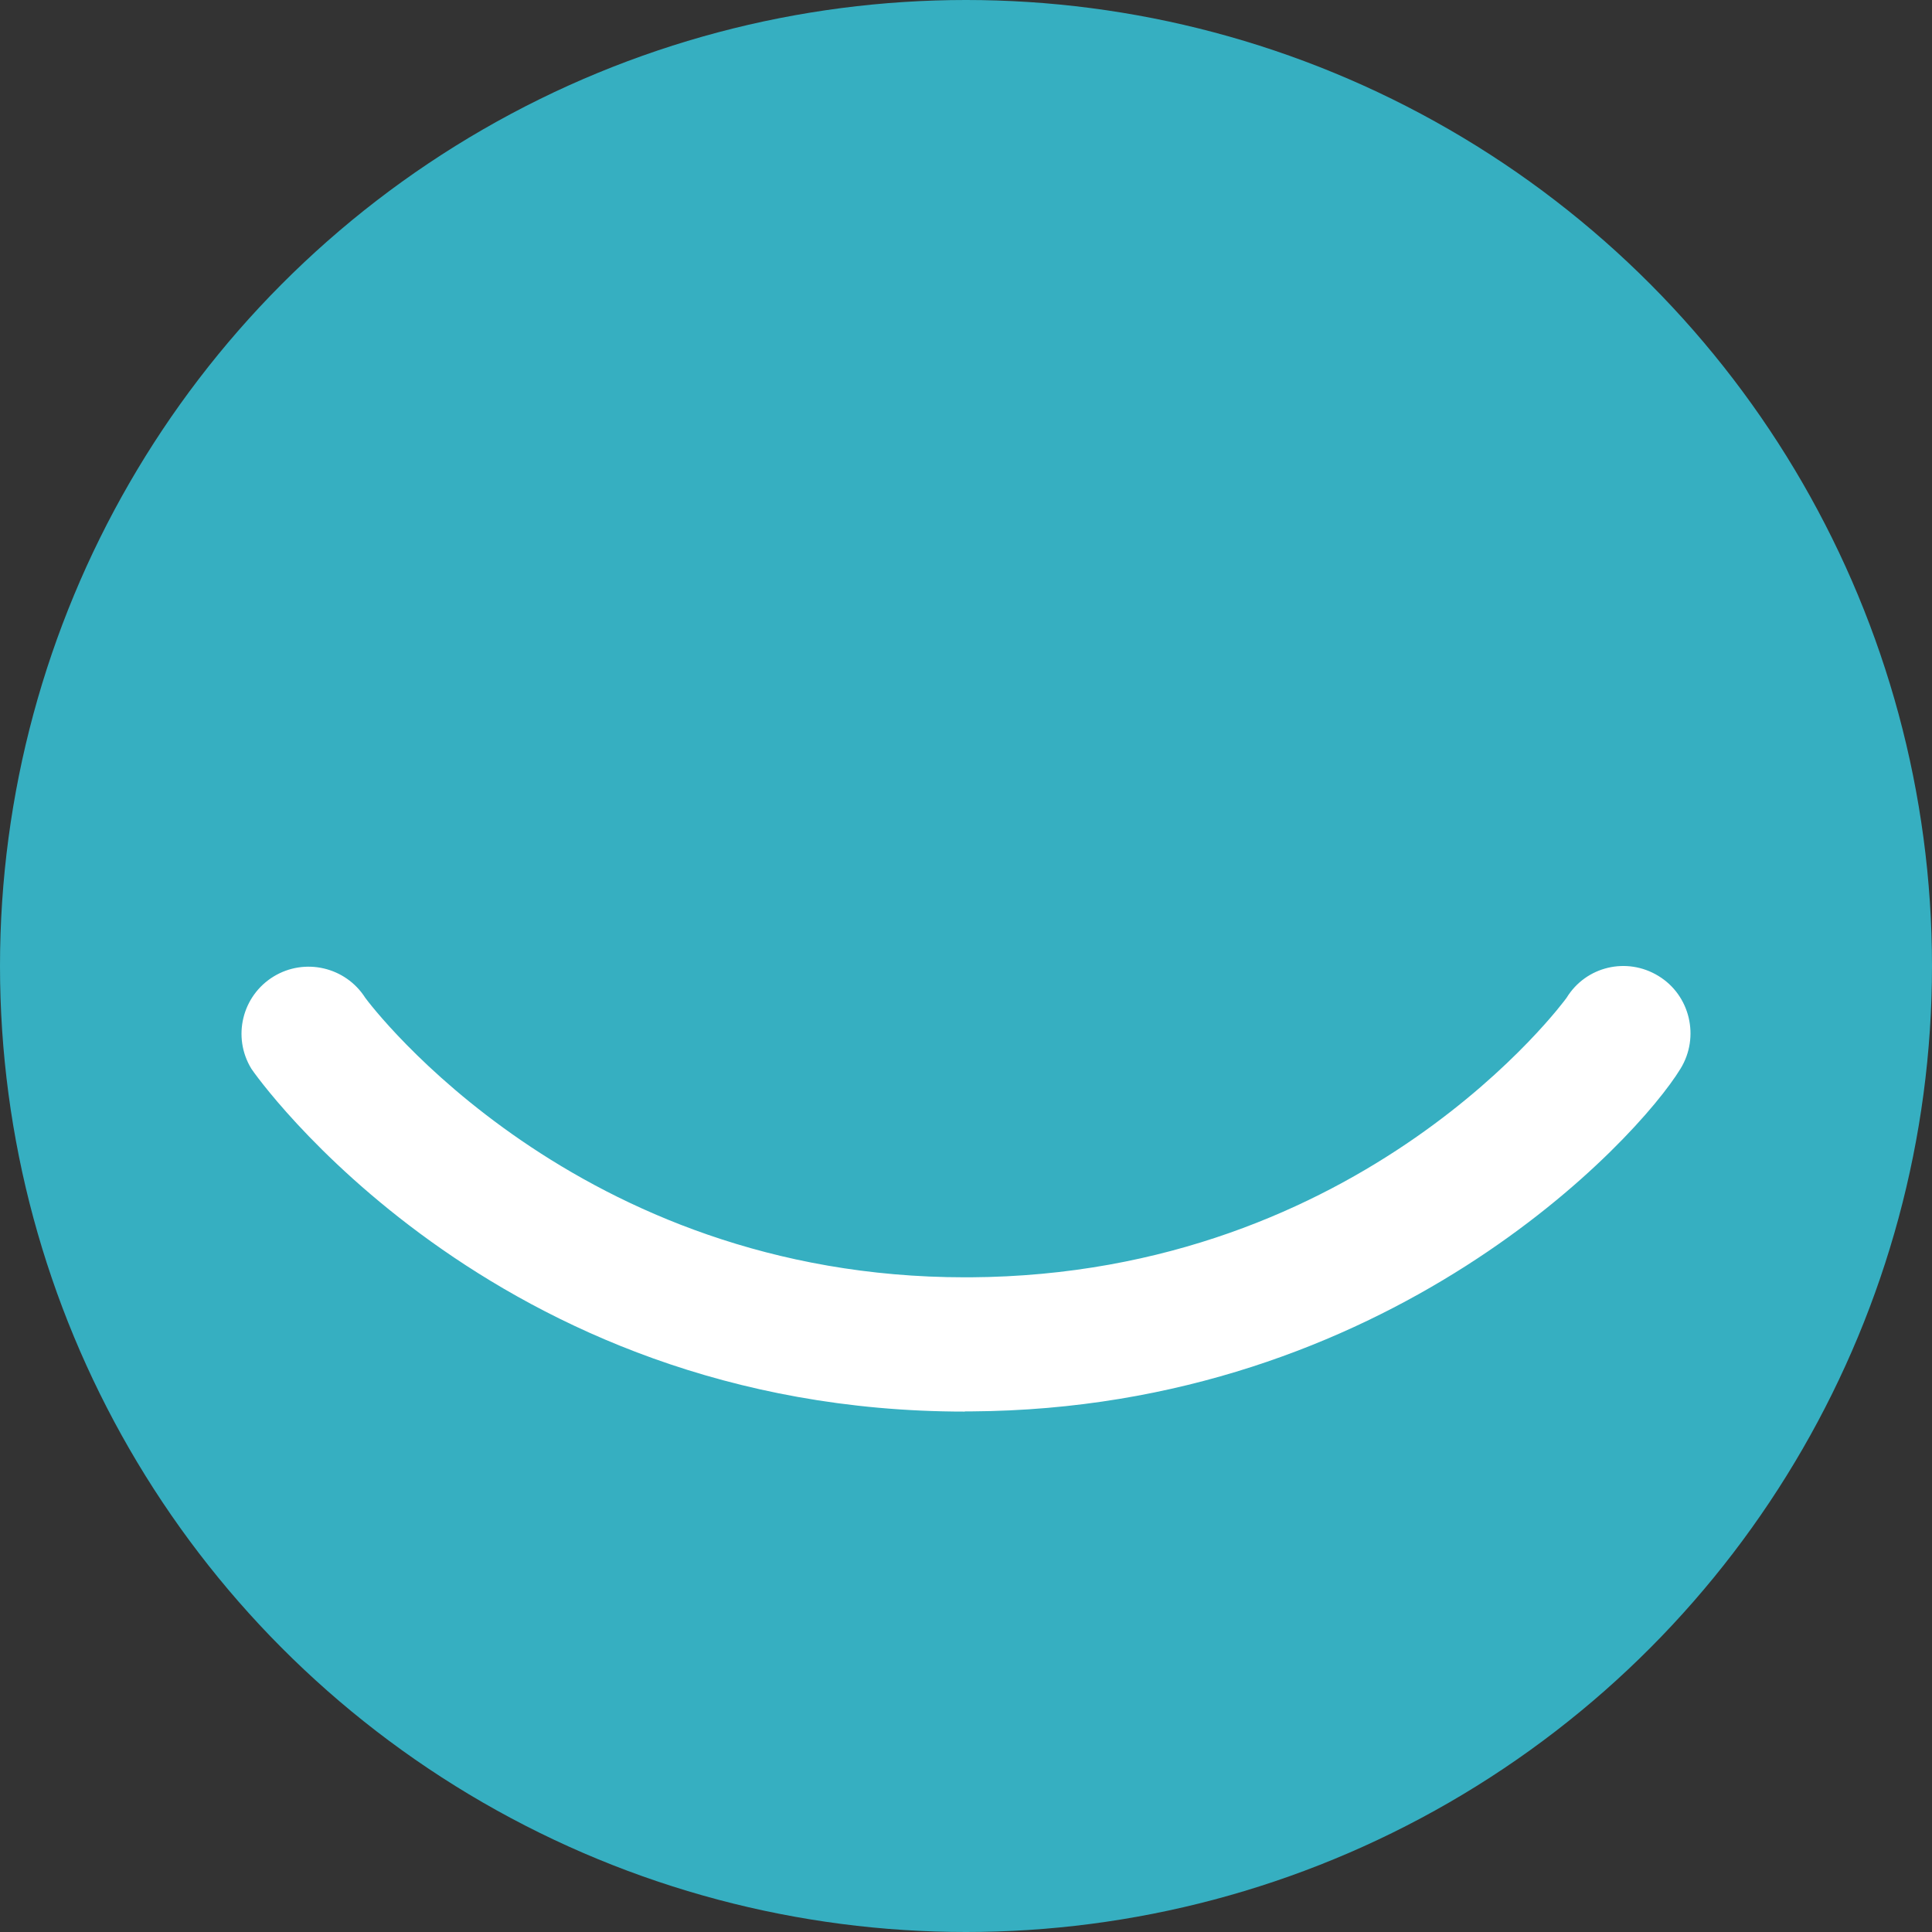
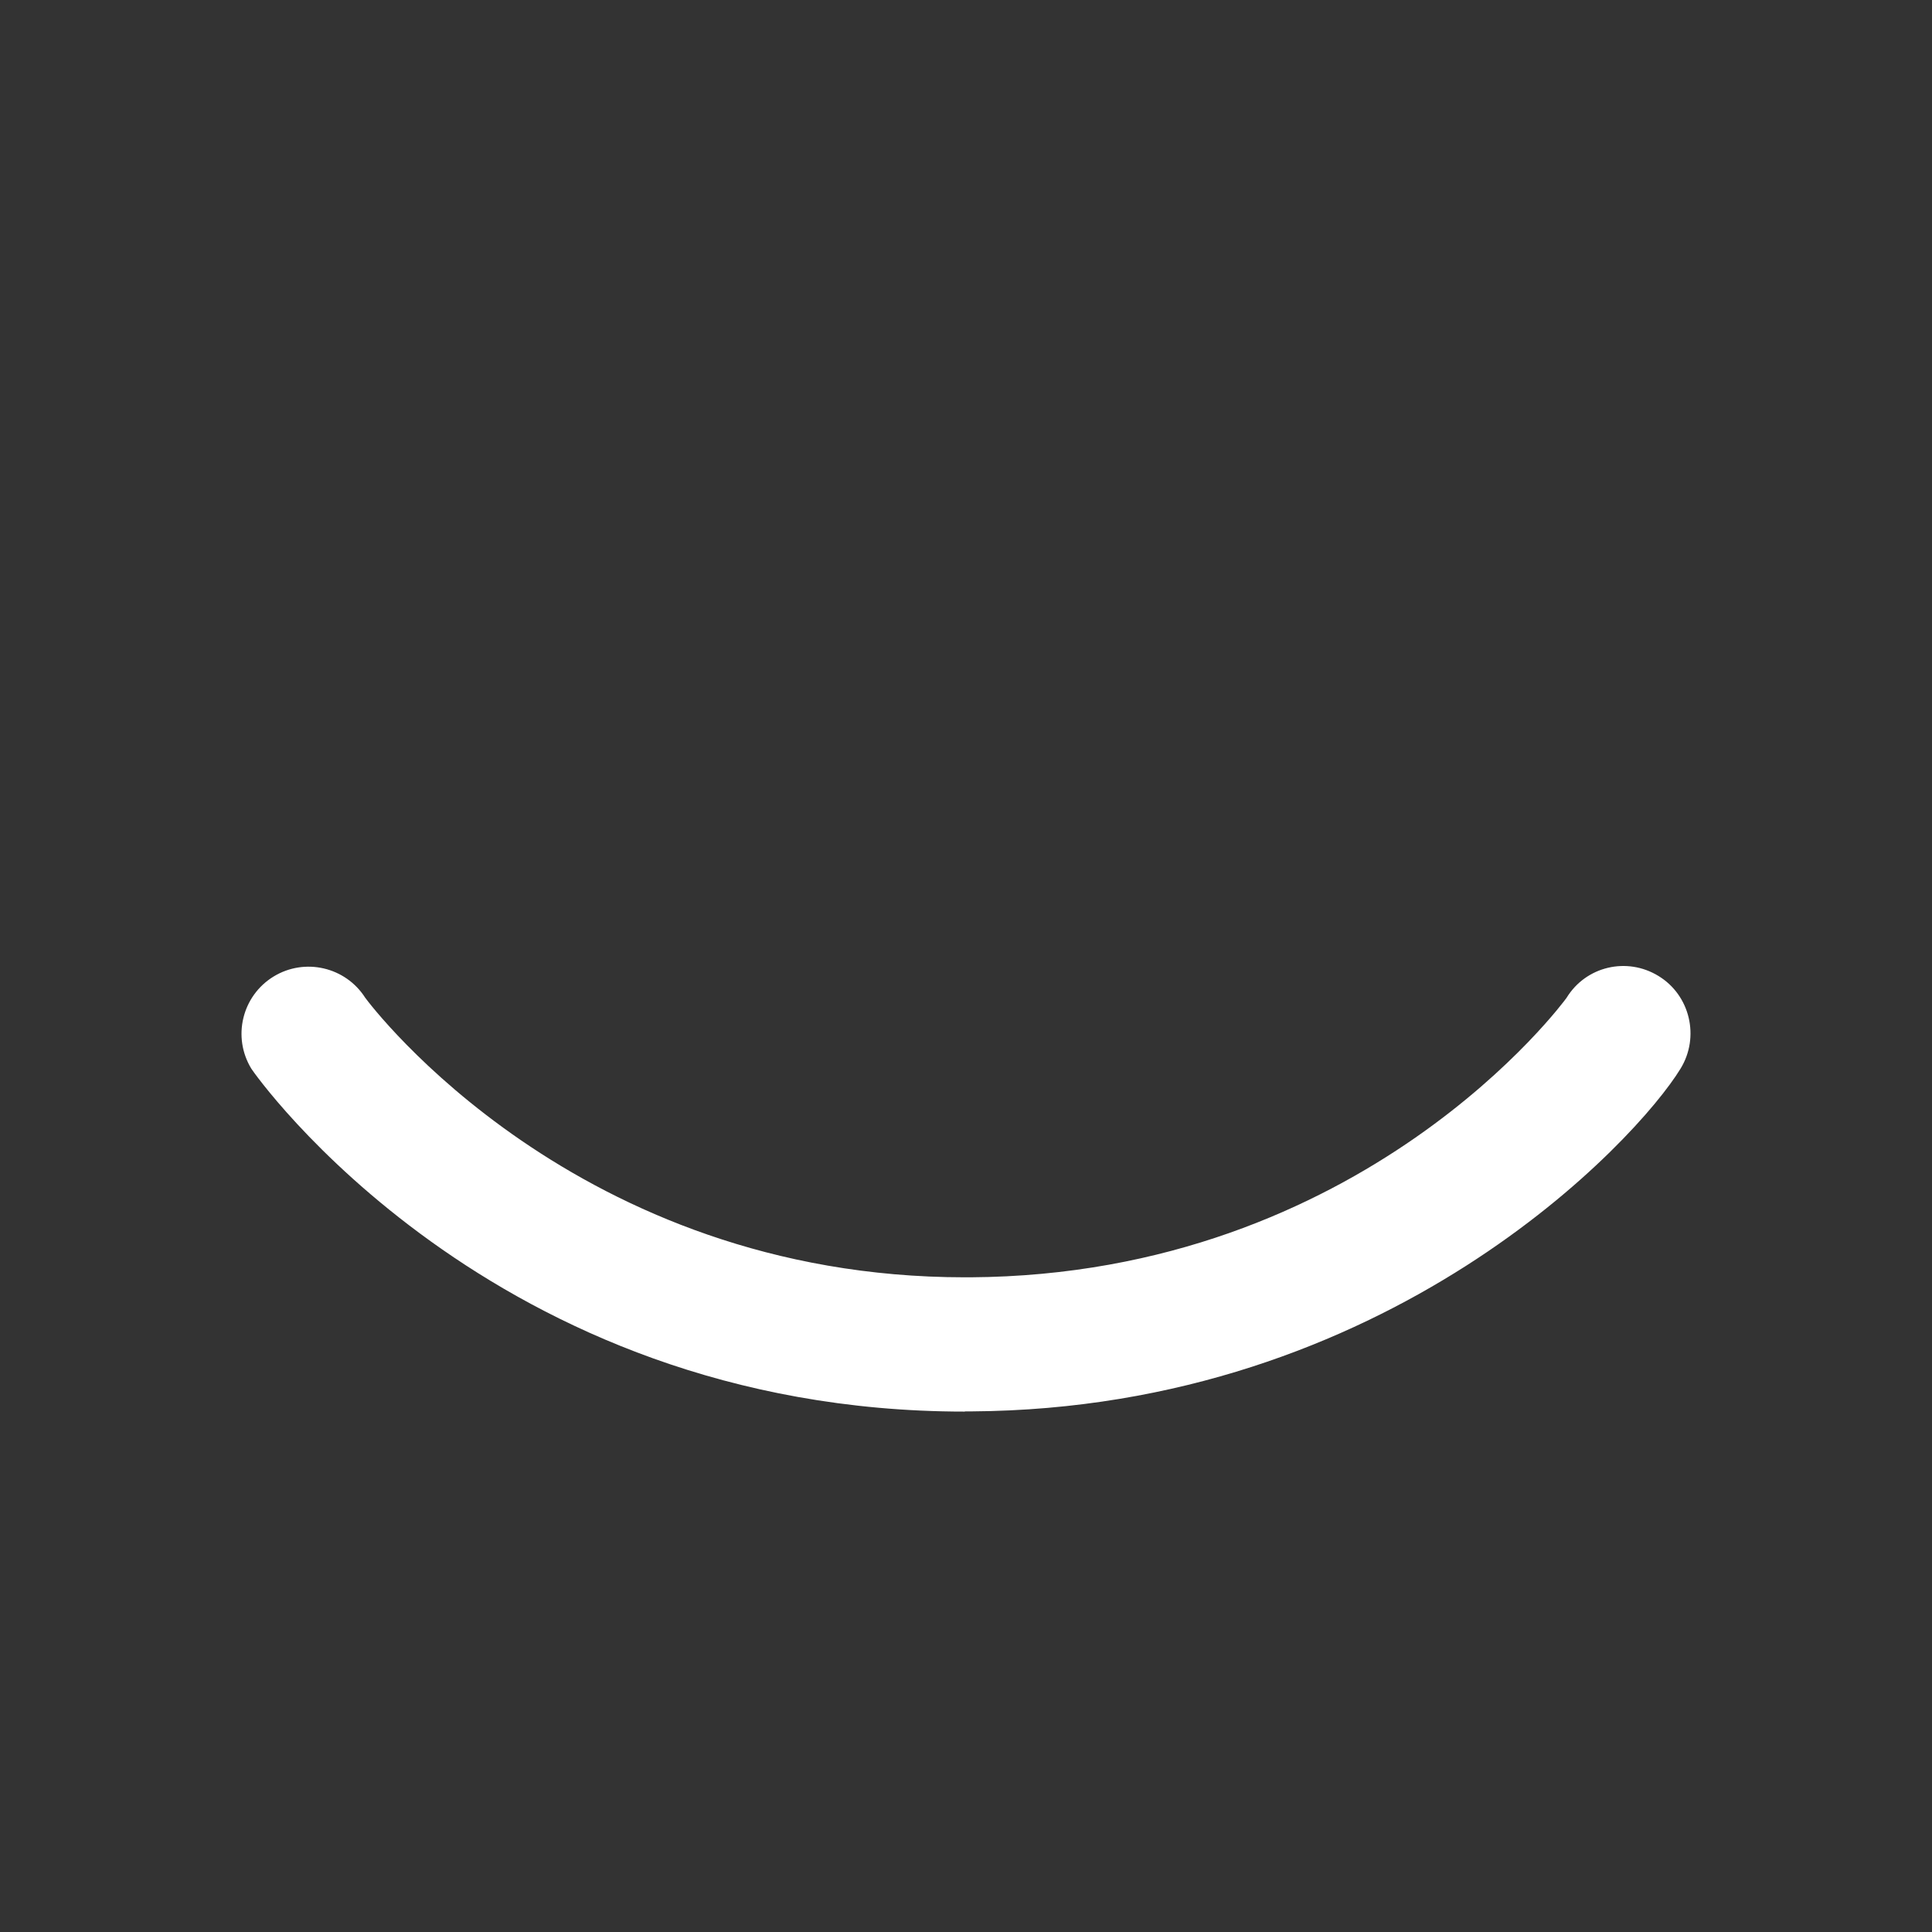
<svg xmlns="http://www.w3.org/2000/svg" width="30" height="30" viewBox="0 0 30 30" fill="none">
  <rect x="0" y="0" width="30" height="30" fill="#333333" stroke="none" />
-   <circle cx="15" cy="15" r="15" fill="#36AFC1" />
  <path d="M14.983 21.919C7.613 21.919 3.935 16.649 3.903 16.595C3.603 16.103 3.758 15.463 4.249 15.163C4.735 14.867 5.367 15.016 5.671 15.493C5.762 15.618 8.943 19.834 14.985 19.834H15.068C21.179 19.796 24.295 15.537 24.325 15.495C24.625 15.004 25.262 14.854 25.753 15.155C26.245 15.455 26.396 16.103 26.096 16.593C25.417 17.707 21.556 21.876 15.082 21.916C15.05 21.916 15.016 21.916 14.983 21.916" fill="white" />
</svg>